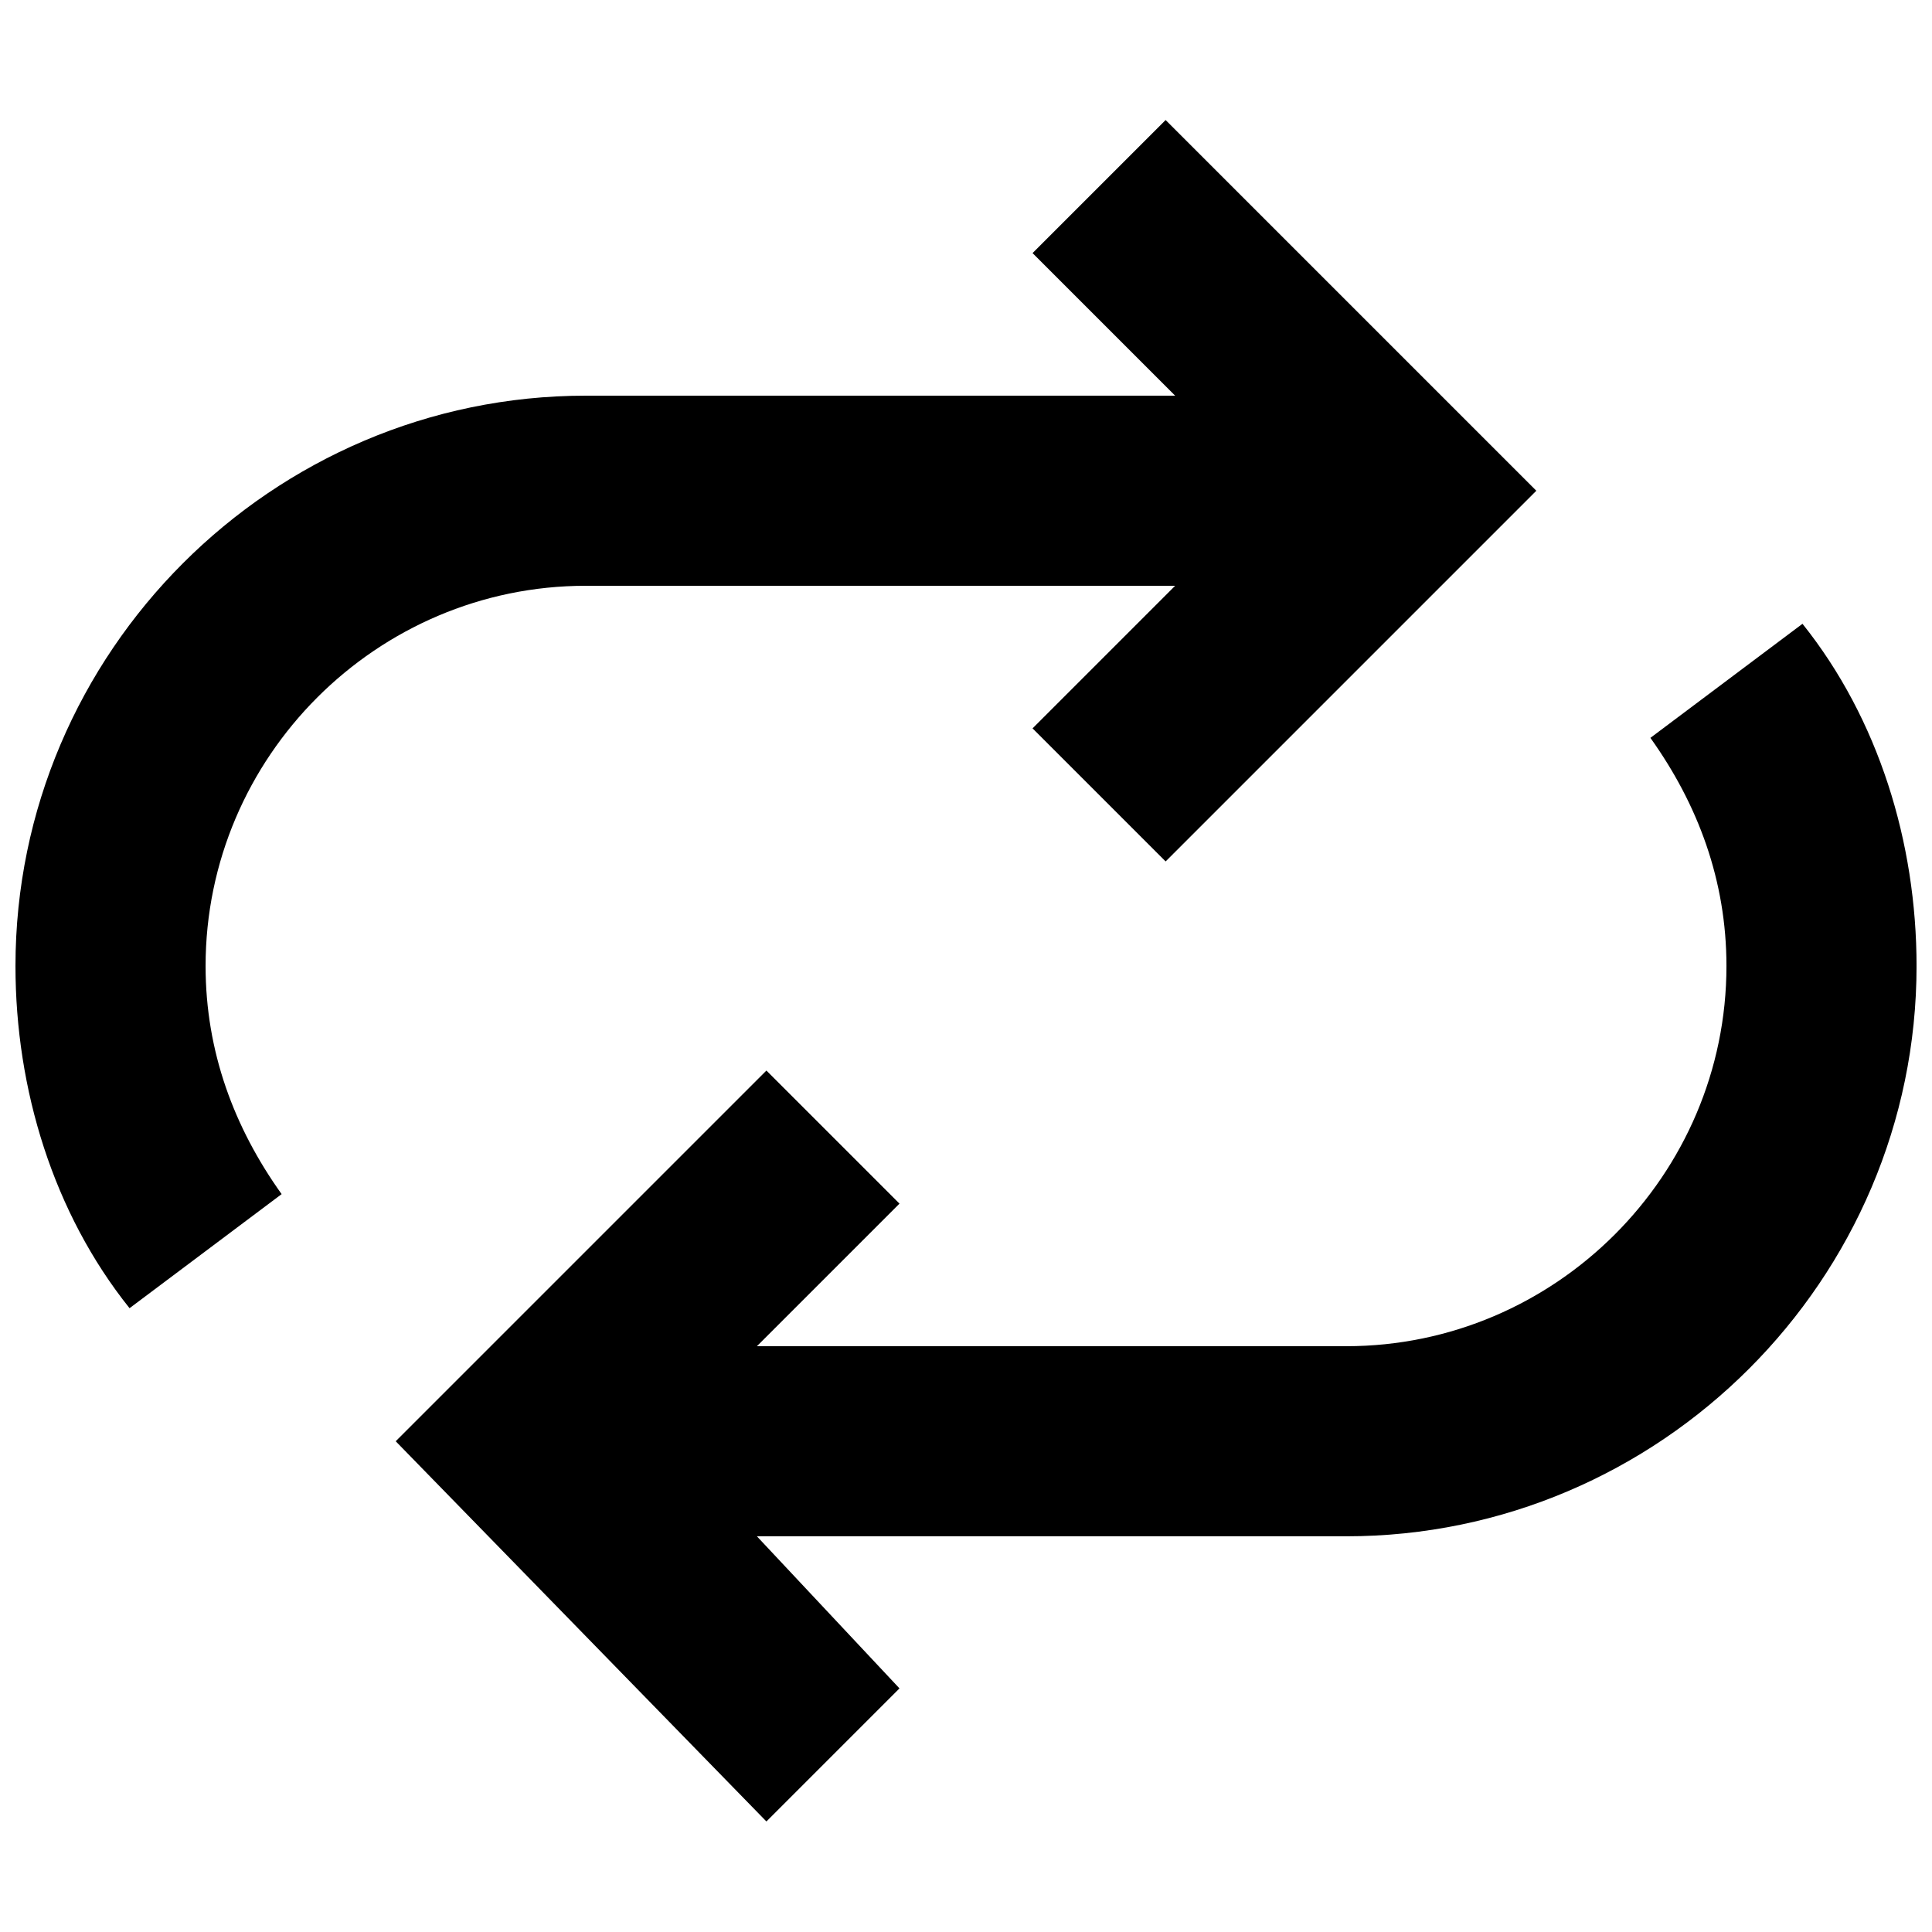
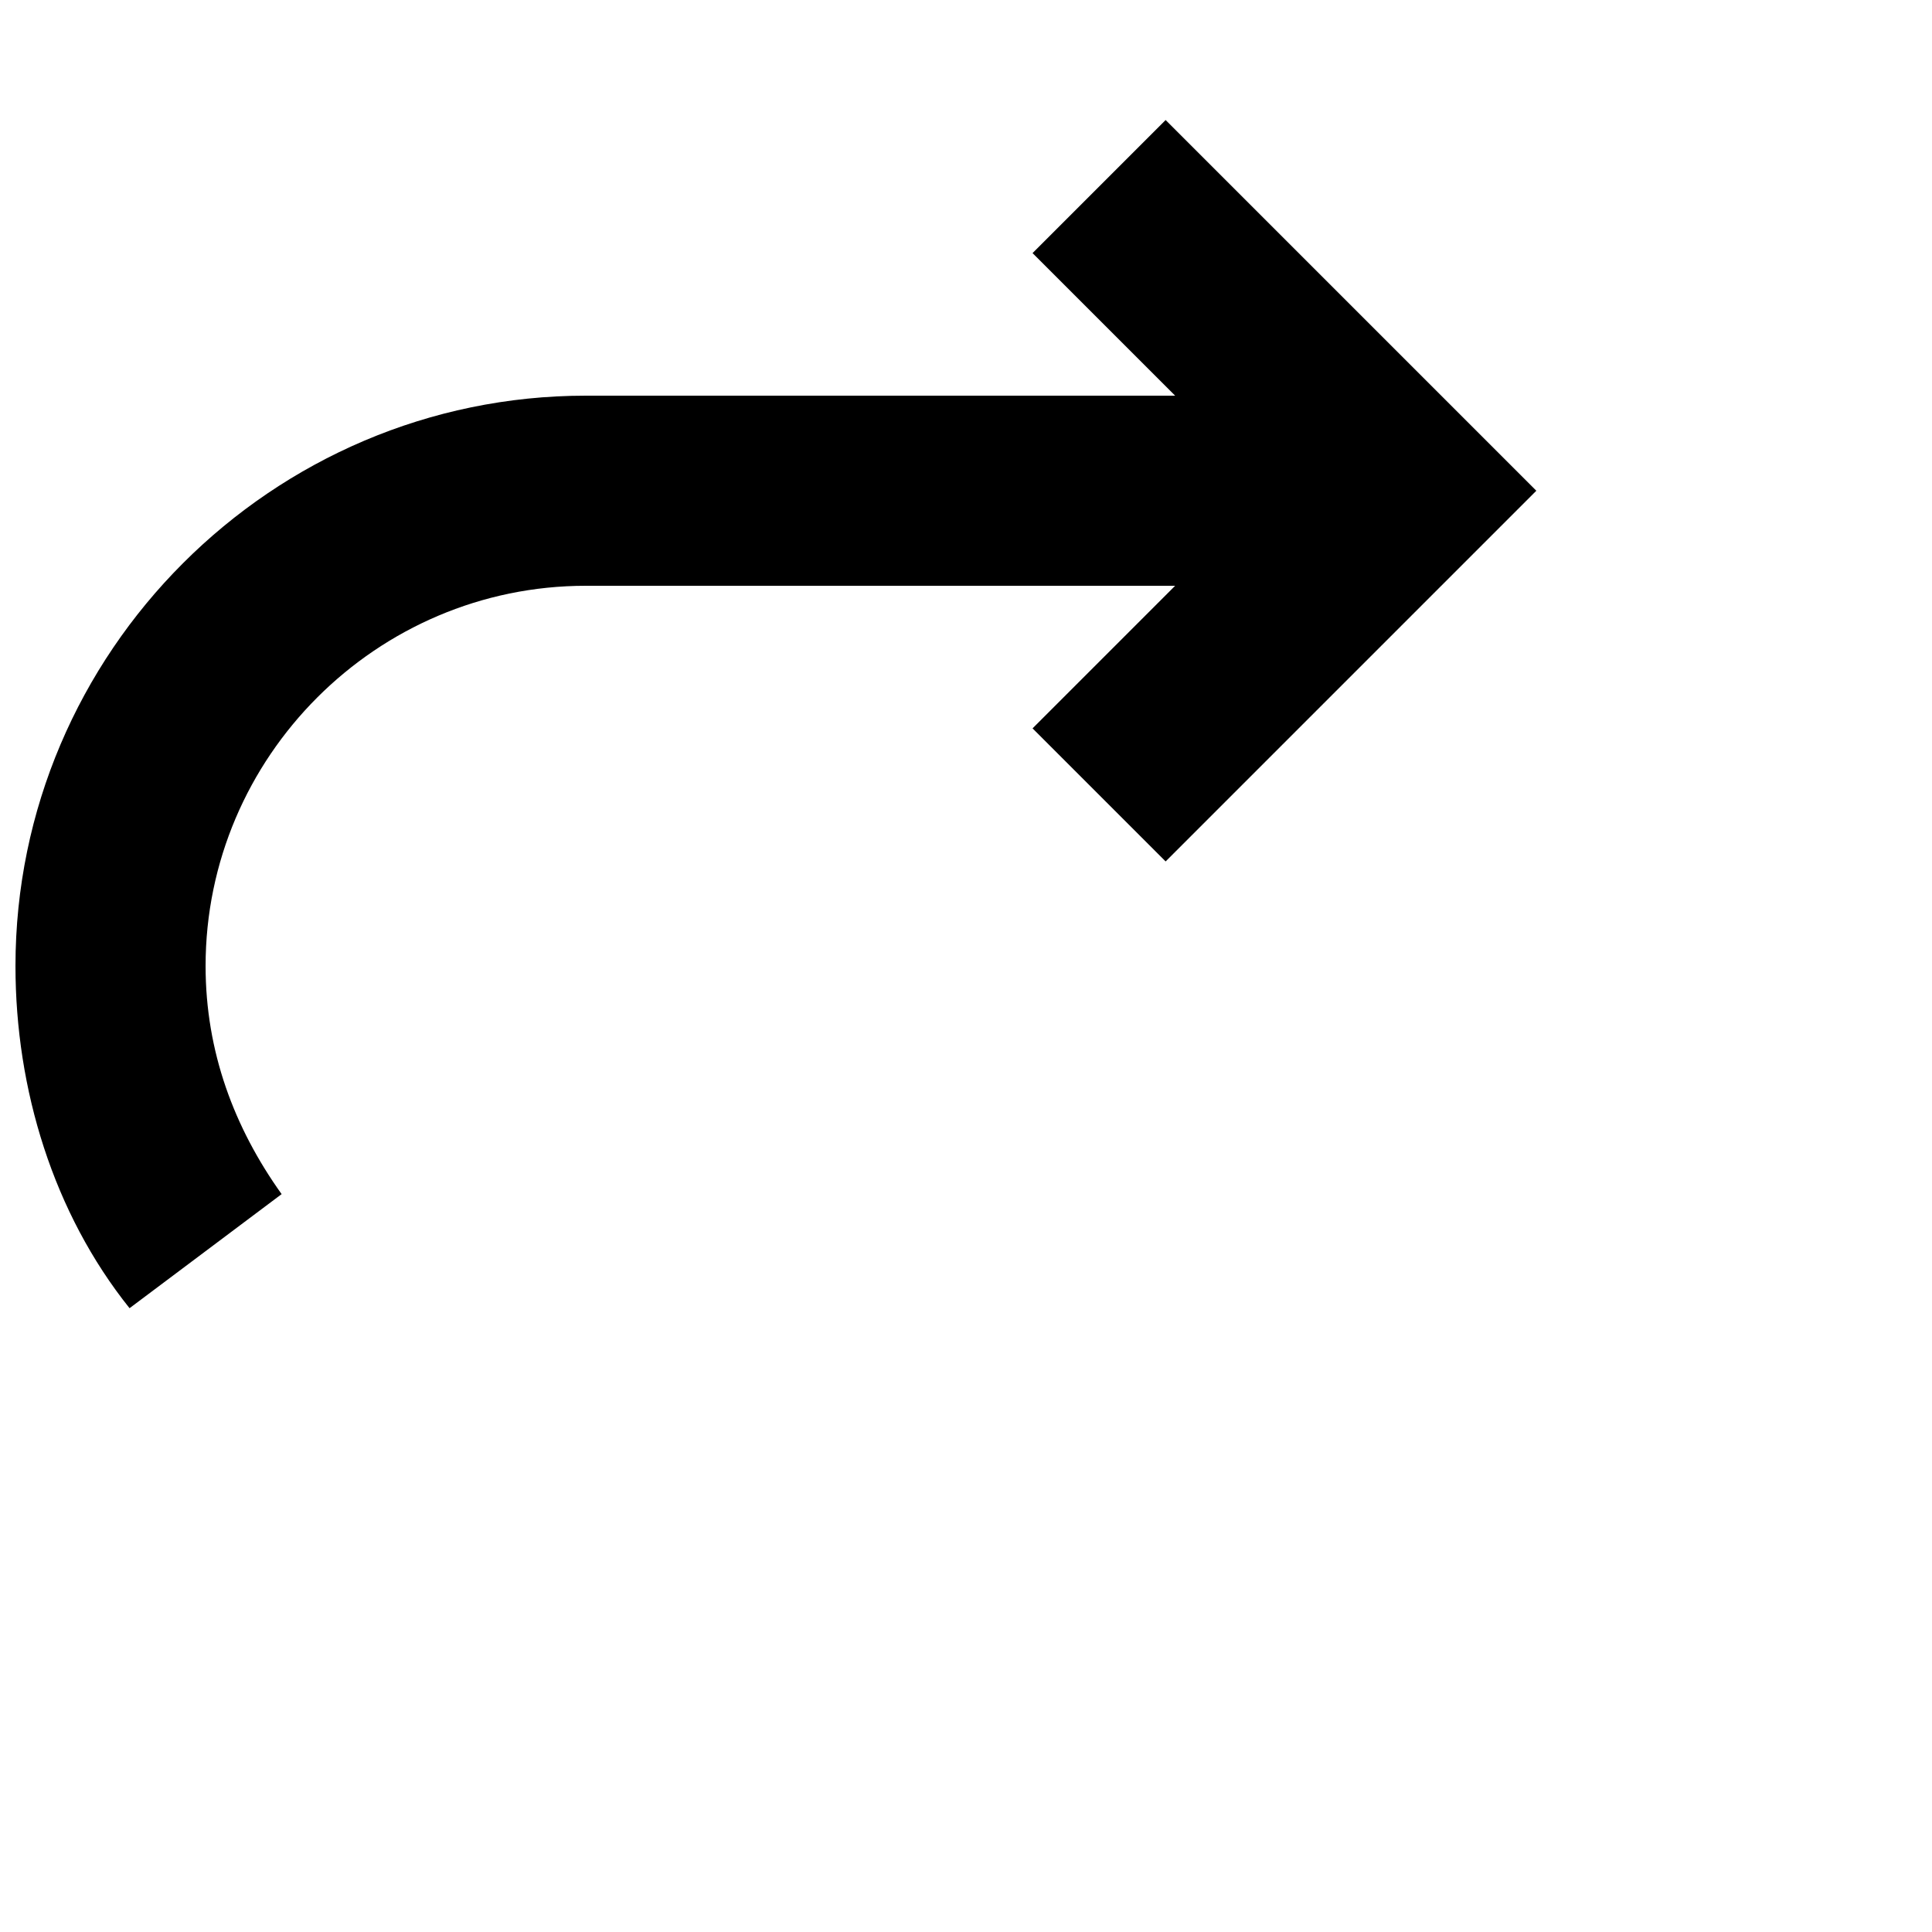
<svg xmlns="http://www.w3.org/2000/svg" width="800px" height="800px" version="1.1" viewBox="144 144 512 512">
  <defs>
    <clipPath id="b">
      <path d="m148.09 175h403.91v316h-403.91z" />
    </clipPath>
    <clipPath id="a">
-       <path d="m248 309h403.9v318h-403.9z" />
-     </clipPath>
+       </clipPath>
  </defs>
  <g>
    <g clip-path="url(#b)">
      <path d="m299.24 299.24h156.18l-37.785 37.785 35.266 35.266 98.242-98.242-98.242-98.242-35.266 35.266 37.785 37.785h-156.18c-83.129 0-151.14 68.016-151.14 151.14 0 32.746 10.078 65.496 30.23 90.688l40.305-30.23c-12.598-17.633-20.152-37.785-20.152-60.457 0-55.422 45.34-100.76 100.76-100.76z" />
    </g>
    <g clip-path="url(#a)">
-       <path d="m621.68 309.31-40.305 30.23c12.594 17.633 20.152 37.785 20.152 60.457 0 55.418-45.344 100.76-100.76 100.76h-156.18l37.785-37.785-35.266-35.266-98.242 98.238 98.242 100.76 35.266-35.266-37.785-40.305h156.18c83.129 0 151.14-68.016 151.14-151.14-0.004-32.746-10.078-65.492-30.23-90.684z" />
-     </g>
+       </g>
  </g>
</svg>